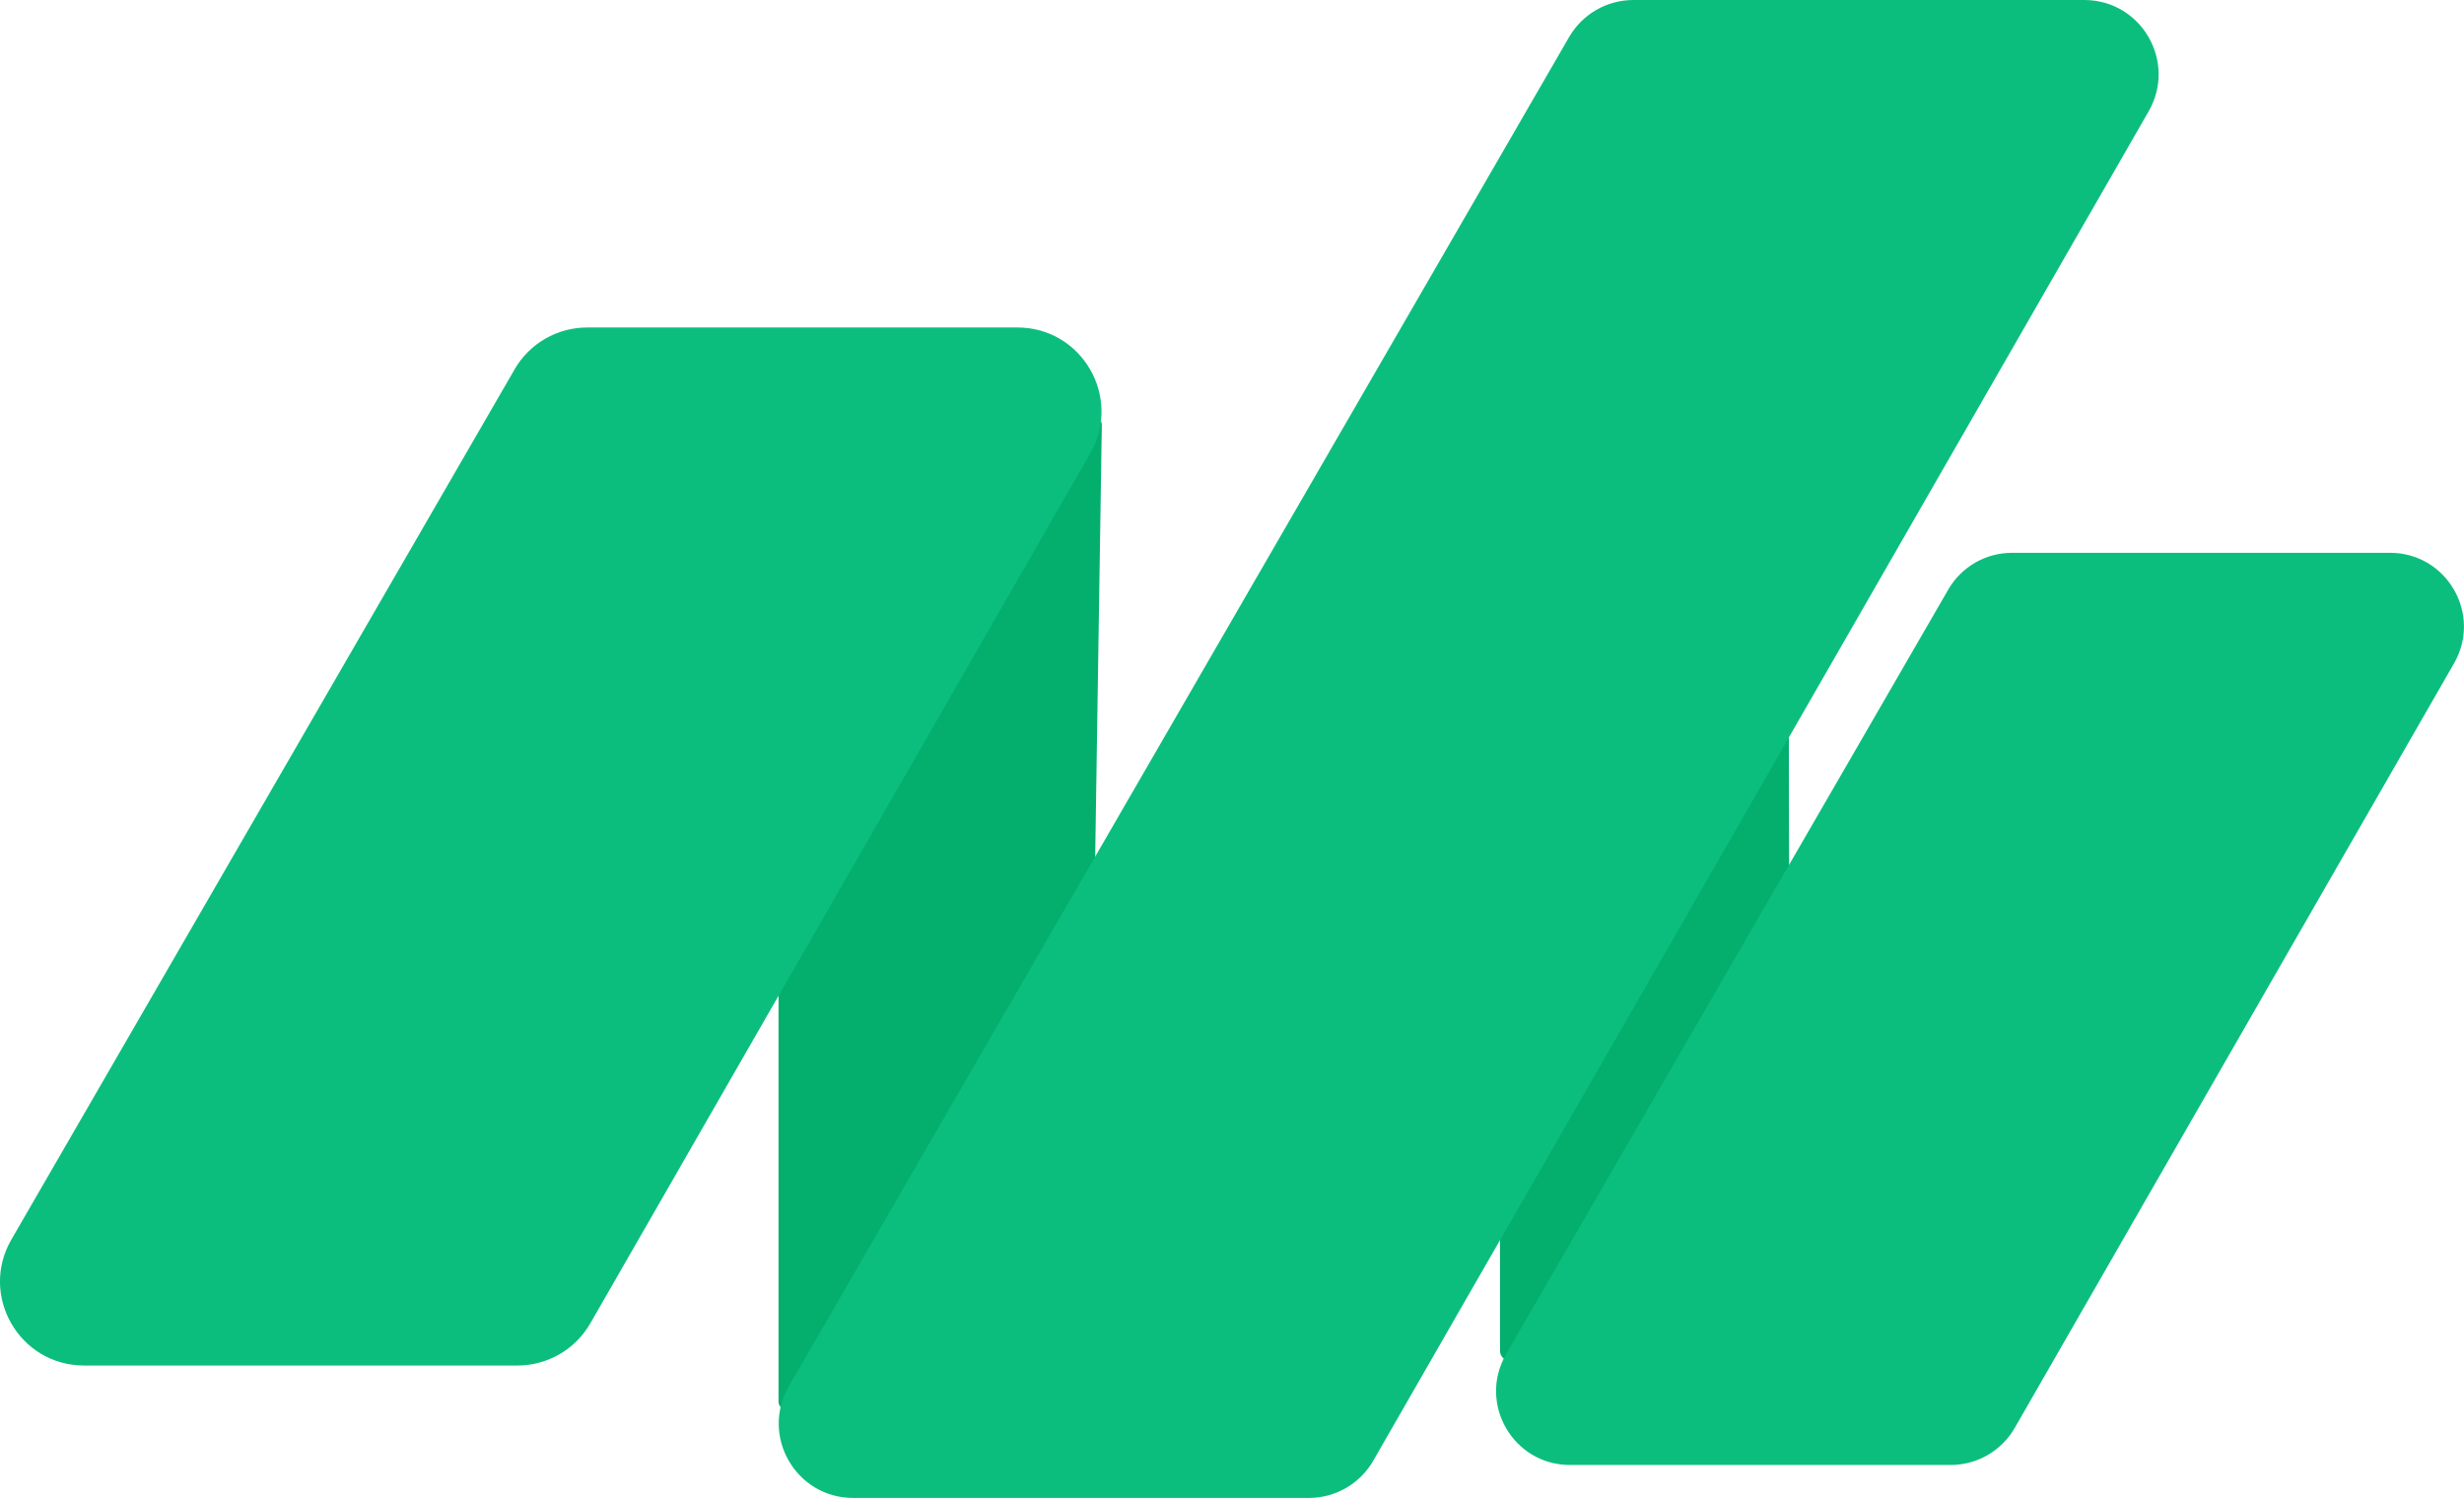
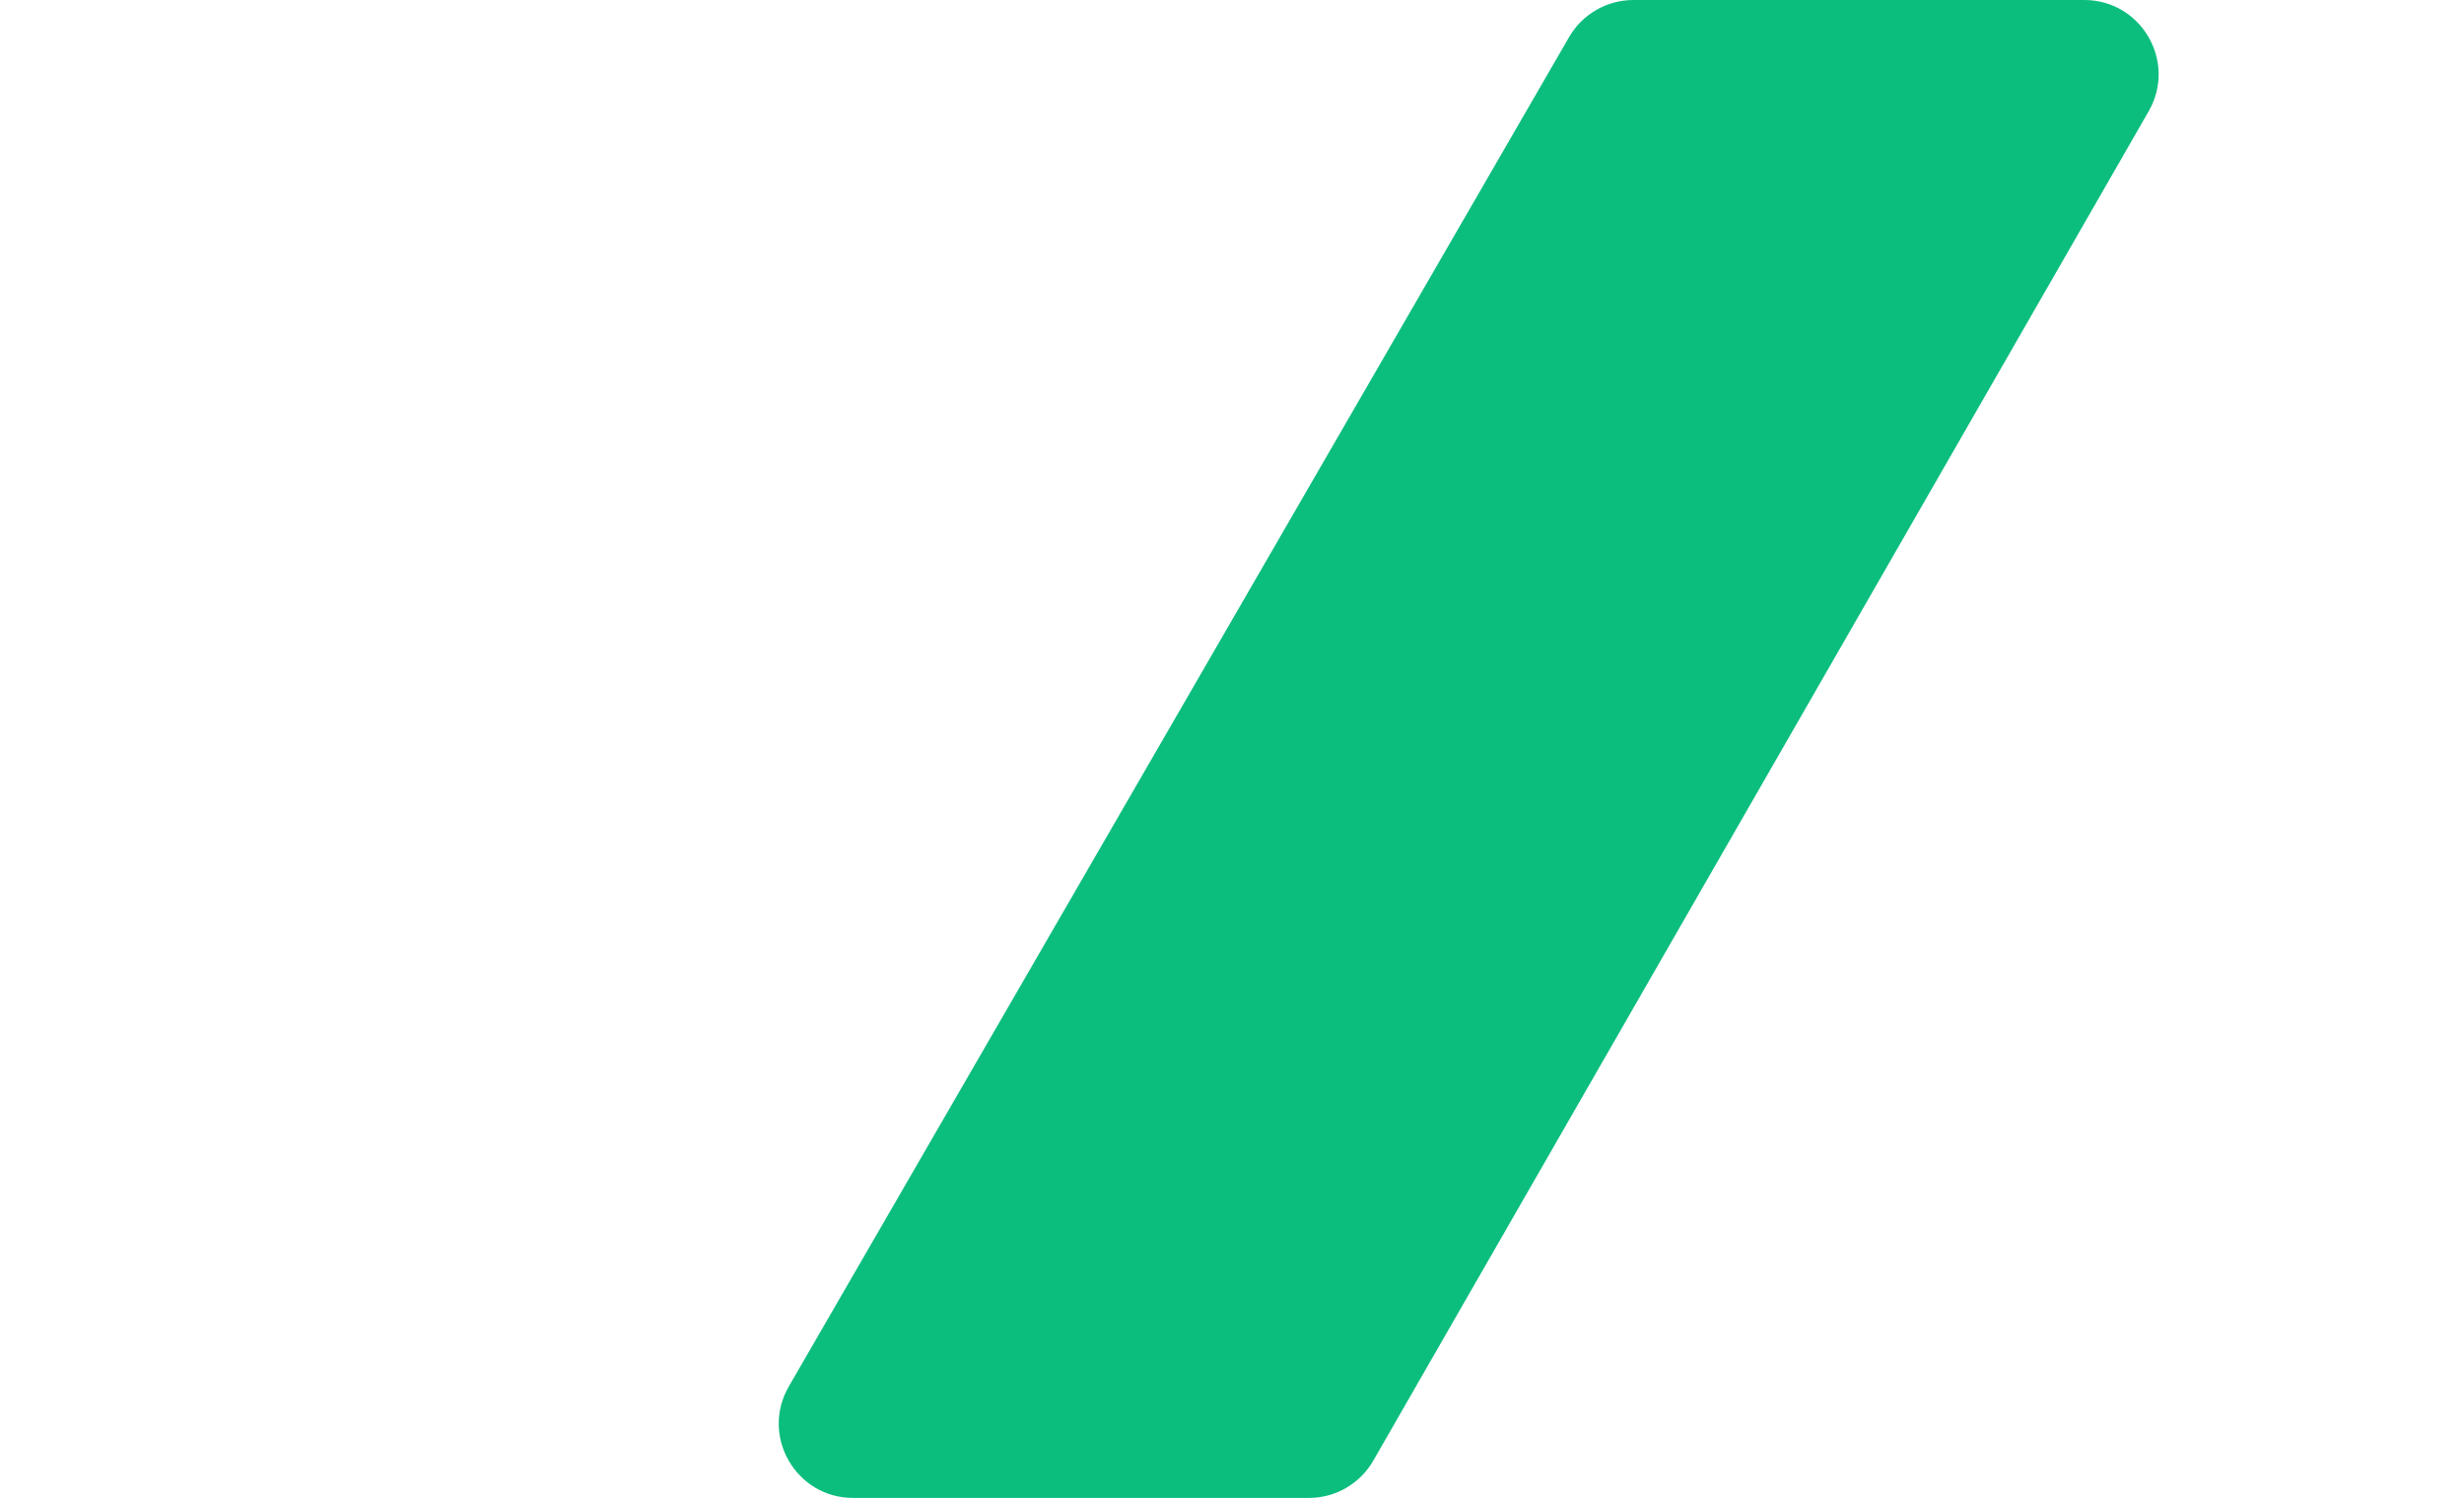
<svg xmlns="http://www.w3.org/2000/svg" id="Layer_2" data-name="Layer 2" viewBox="0 0 465.78 283.19">
  <defs>
    <style>      .cls-1 {        fill: #04af6d;      }      .cls-1, .cls-2 {        fill-rule: evenodd;      }      .cls-2 {        fill: #0cbe7e;      }    </style>
  </defs>
  <g id="Layer_1-2" data-name="Layer 1">
-     <path class="cls-1" d="M287.25,256.31l50.7-88.24c.17-.3,.26-.64,.26-.99l-.07-36.09c0-2.02-2.68-2.74-3.69-.99l-50.63,87.56c-.17,.3-.27,.64-.27,.99v36.76c0,2.03,2.69,2.74,3.7,.99Z" />
-     <path class="cls-2" d="M368.28,111.47l-83.58,144.55c-5.38,9.3,1.33,20.93,12.07,20.93h71.99c4.99,0,9.6-2.67,12.09-7l83.05-144.55c5.34-9.3-1.37-20.89-12.09-20.89h-71.47c-4.98,0-9.58,2.65-12.07,6.97Z" />
-     <path class="cls-1" d="M150.03,265.73l56.71-98.08c.13-.23,.2-.48,.21-.74l1.33-86.55c.02-1.58-2.07-2.16-2.86-.79l-58.05,101.03c-.13,.23-.2,.5-.2,.76v83.6c0,.07,0,.14,.01,.2h0c.19,1.45,2.11,1.83,2.84,.56Z" />
    <path class="cls-2" d="M296.61,7.01l-147.5,255.1c-5.41,9.36,1.34,21.07,12.16,21.07h86.16c5.03,0,9.67-2.69,12.17-7.05L406.17,21.04c5.38-9.36-1.38-21.04-12.17-21.04h-85.23c-5.01,0-9.65,2.67-12.16,7.01Z" />
-     <path class="cls-2" d="M97.27,69.84L2.15,234.34c-6.12,10.58,1.52,23.81,13.74,23.81H97.82c5.68,0,10.93-3.04,13.76-7.96L206.09,85.69c6.08-10.58-1.56-23.78-13.76-23.78H111c-5.67,0-10.9,3.02-13.74,7.93Z" />
  </g>
</svg>